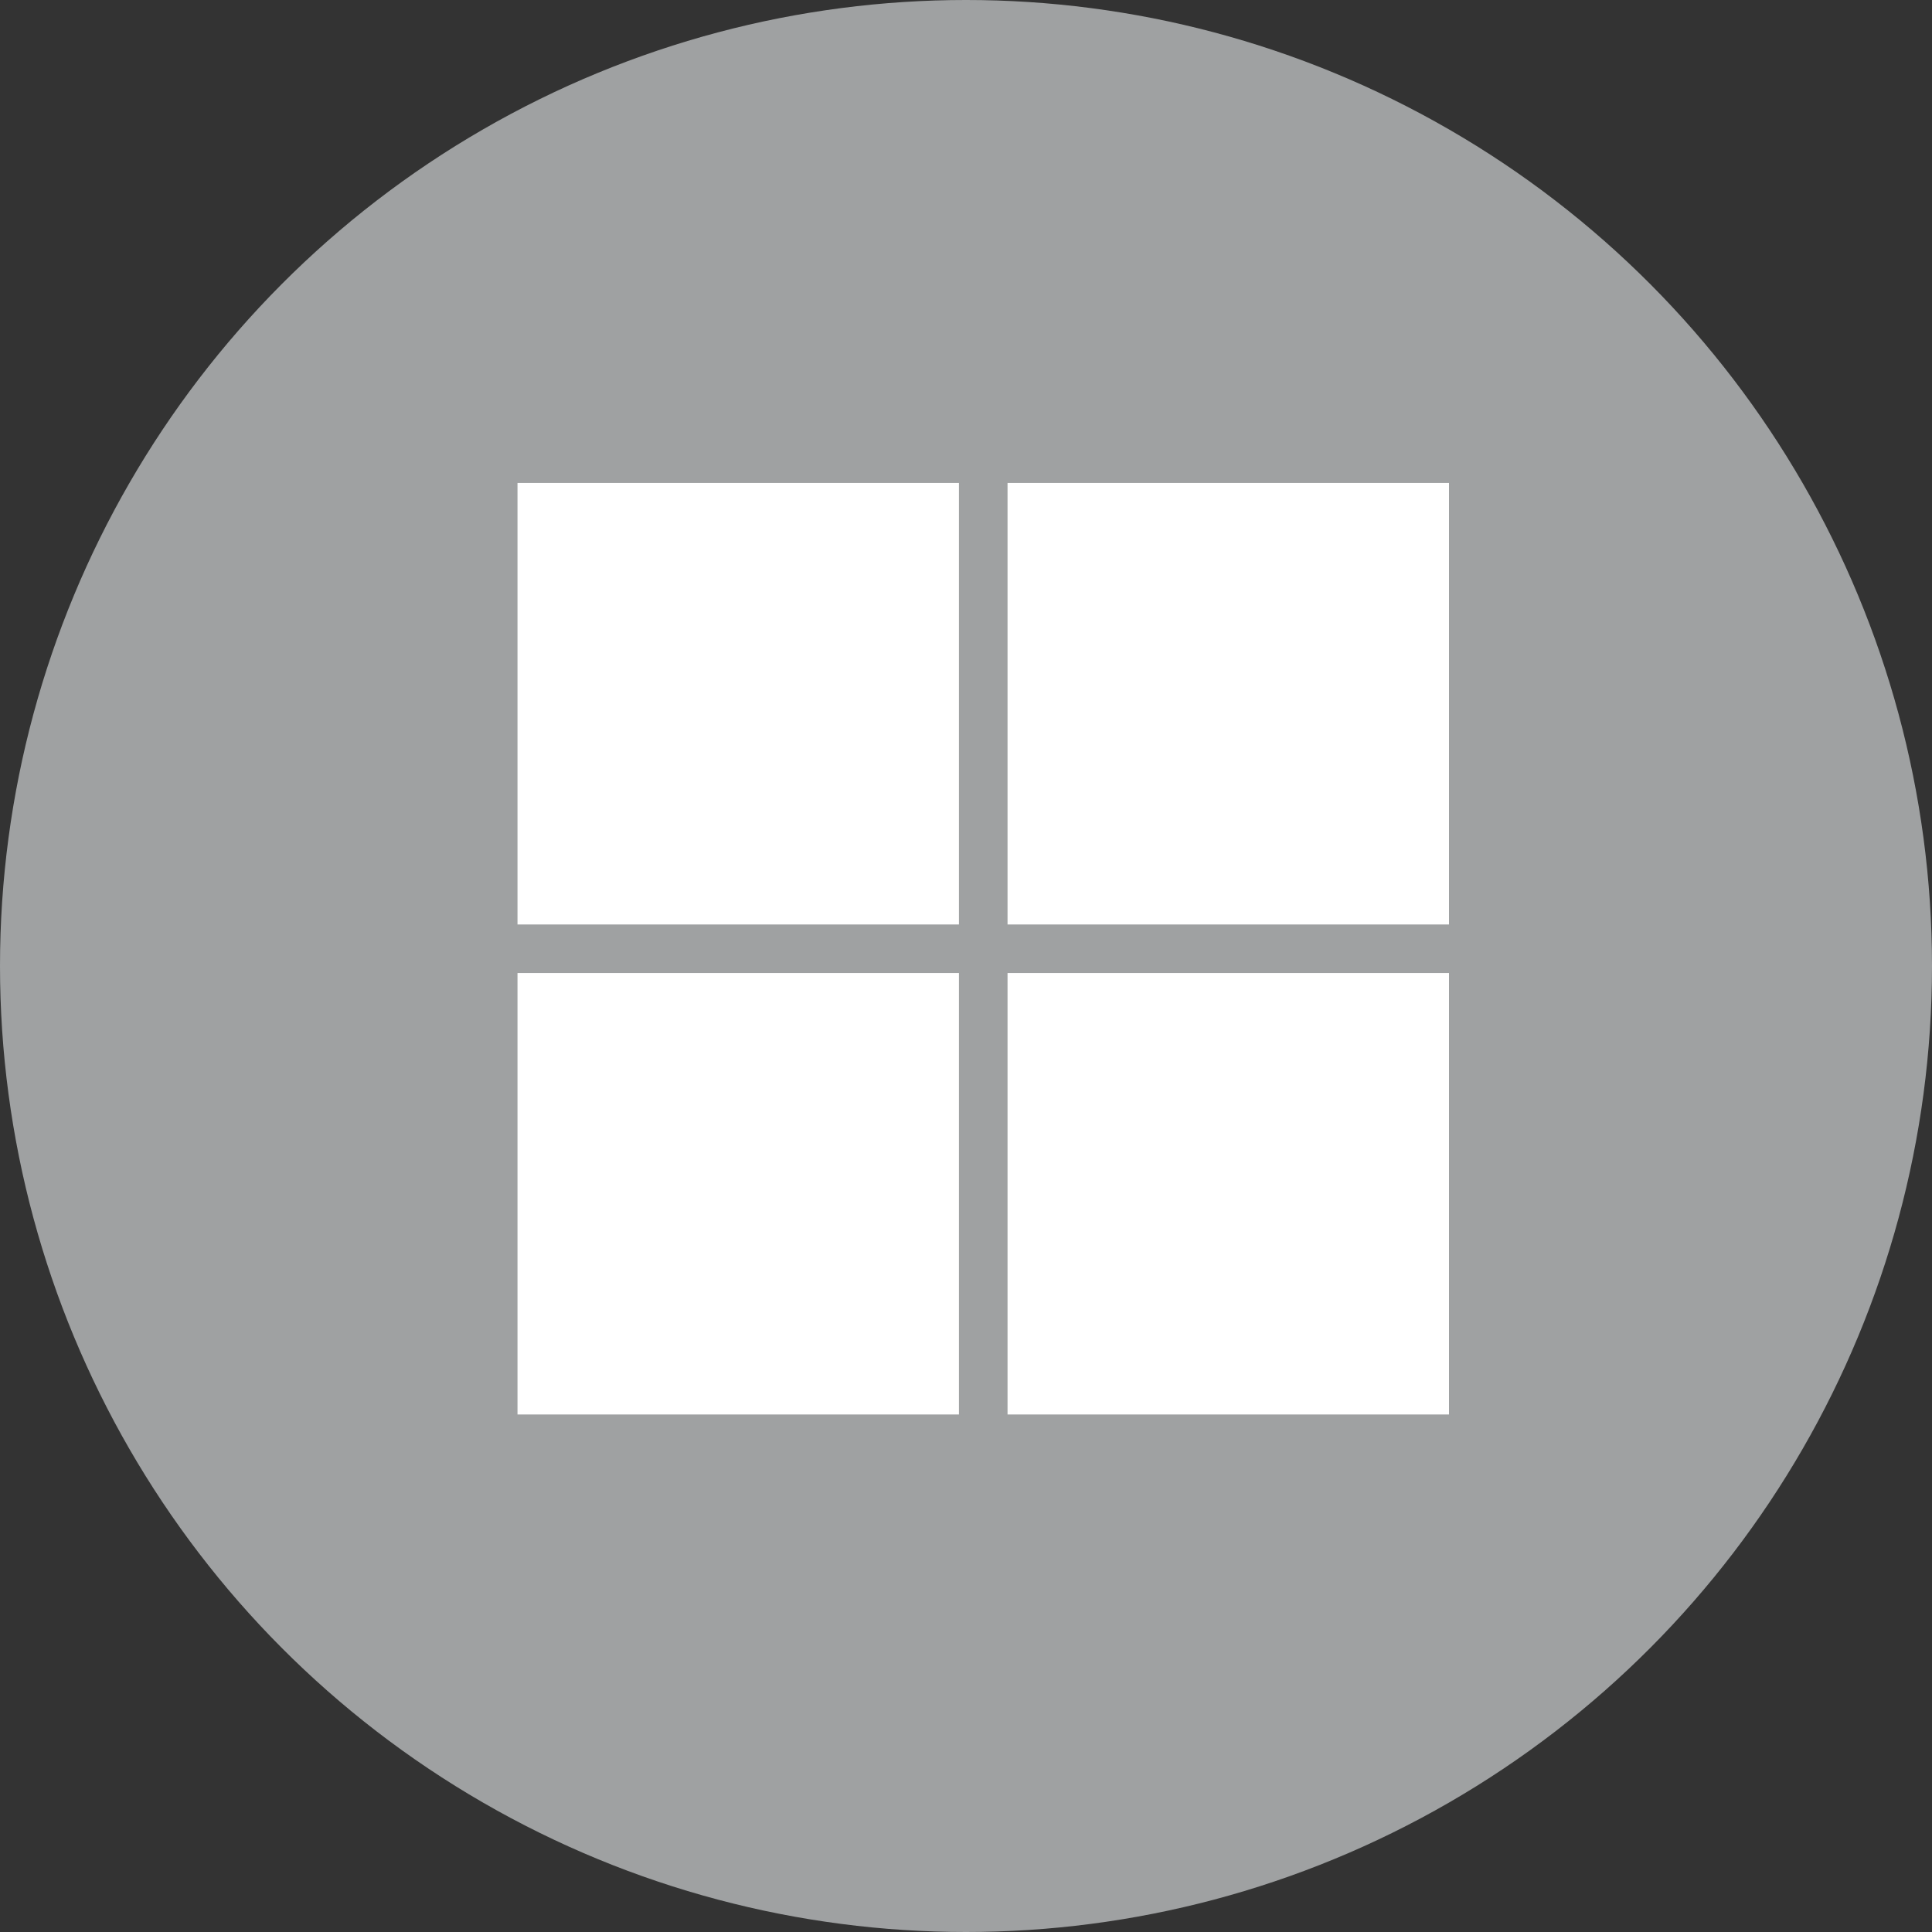
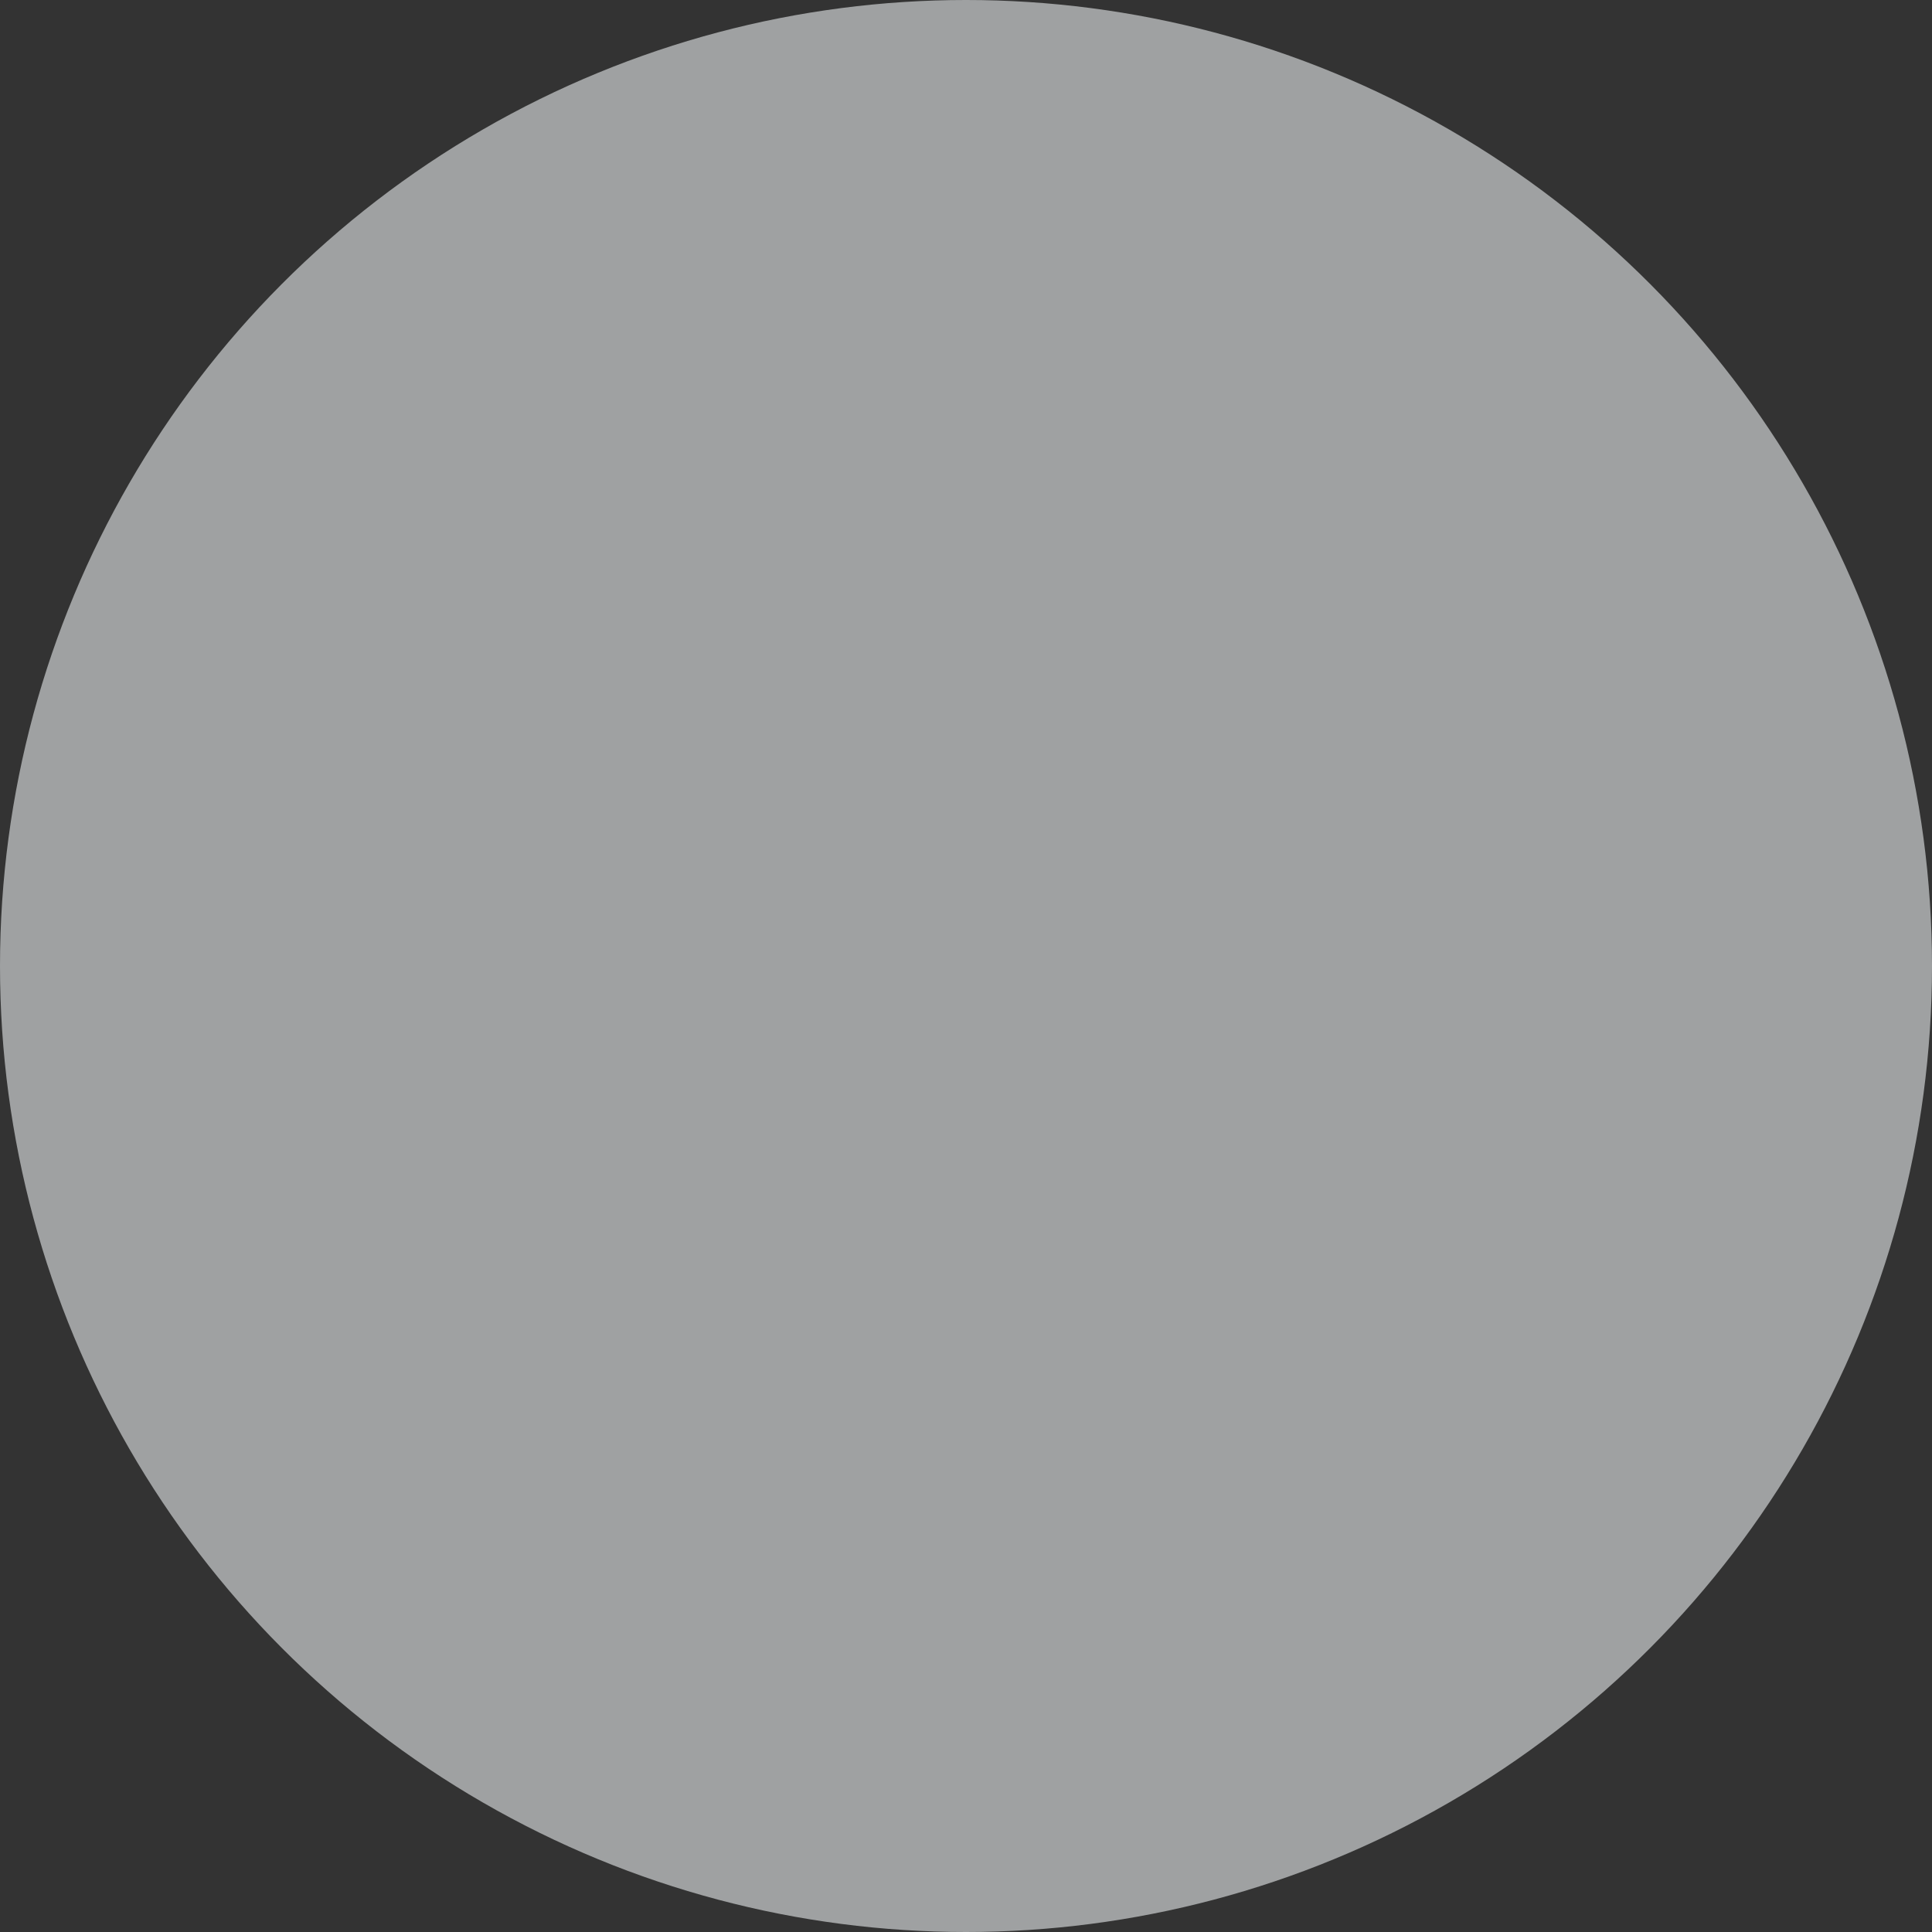
<svg xmlns="http://www.w3.org/2000/svg" width="56" height="56" viewBox="0 0 56 56" fill="none">
  <rect x="0" y="0" width="56" height="56" fill="#333333" stroke="none" />
  <circle cx="28" cy="28" r="28" fill="#9FA1A2" />
  <g clip-path="url(#clip0_163_11411)">
-     <path d="M27.796 40.999H15V28.203H27.796V40.999Z" fill="white" />
    <path d="M42 40.999H29.204V28.203H42V40.999Z" fill="white" />
    <path d="M27.796 26.796H15V13.999H27.796V26.796Z" fill="white" />
    <path d="M42 26.796H29.204V13.999H42V26.796Z" fill="white" />
  </g>
  <defs>
    <clipPath id="clip0_163_11411">
-       <rect width="27" height="27" fill="white" transform="matrix(1 0 0 -1 15 40.999)" />
-     </clipPath>
+       </clipPath>
  </defs>
</svg>